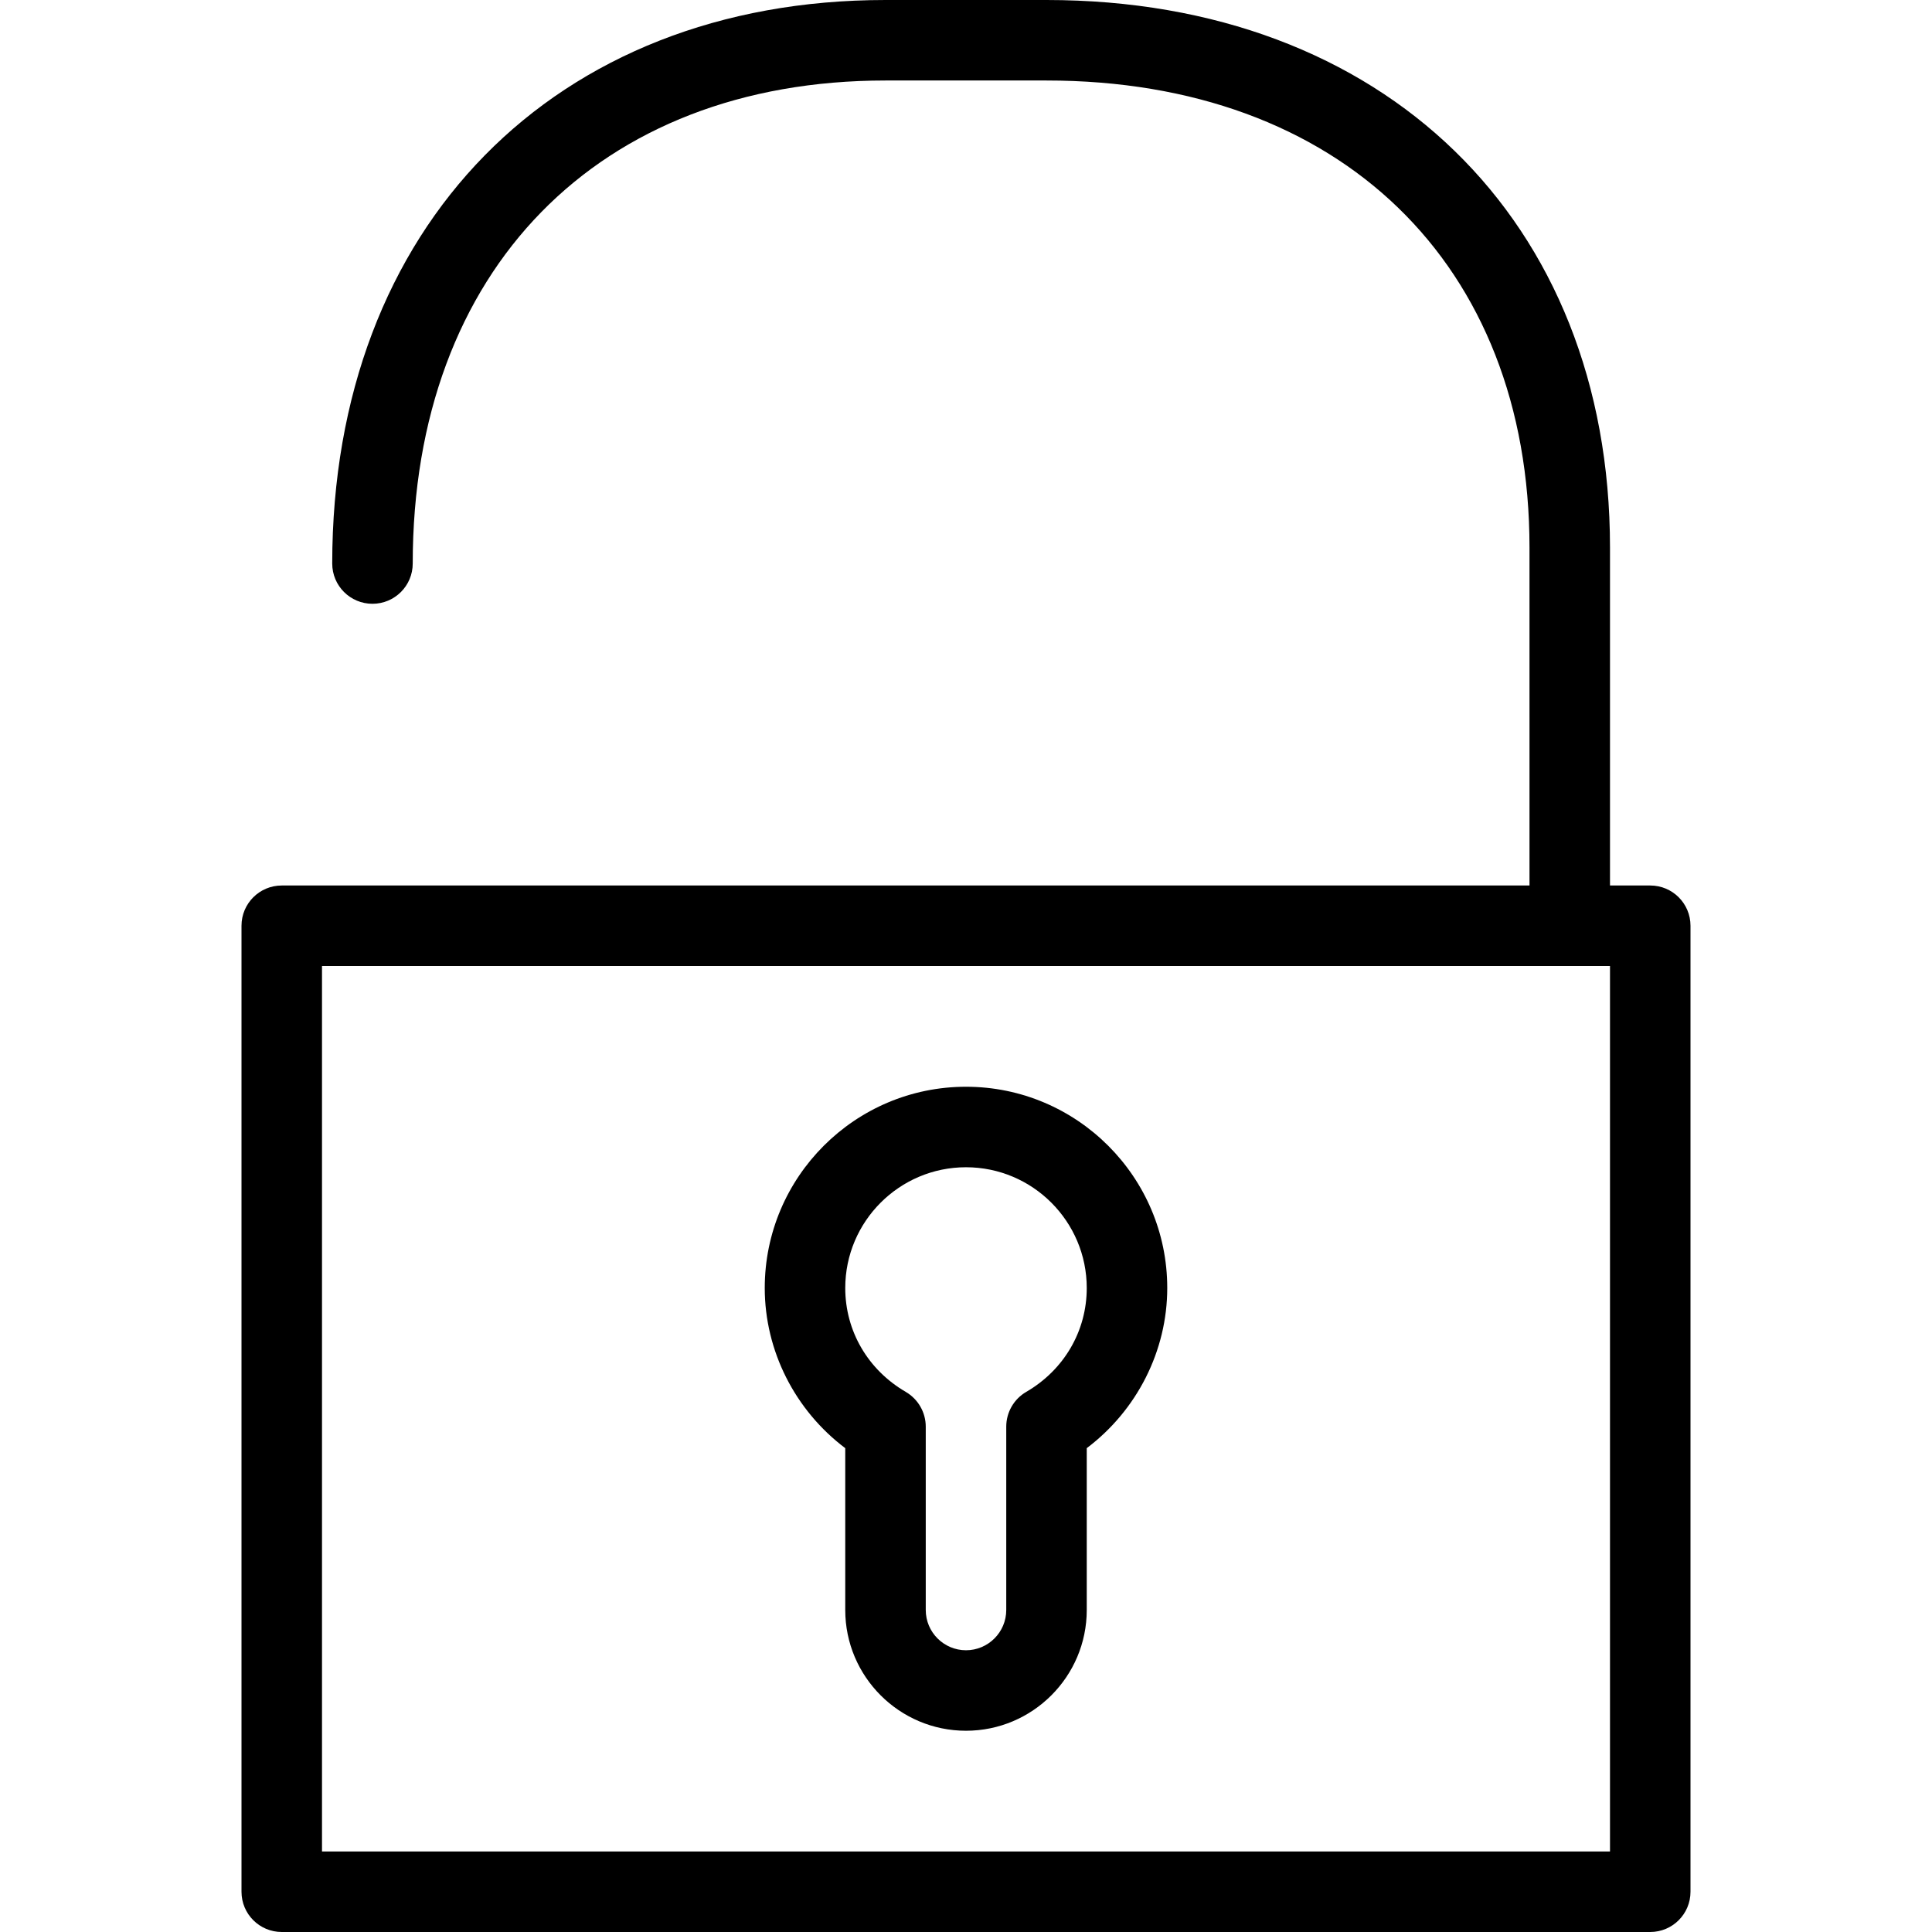
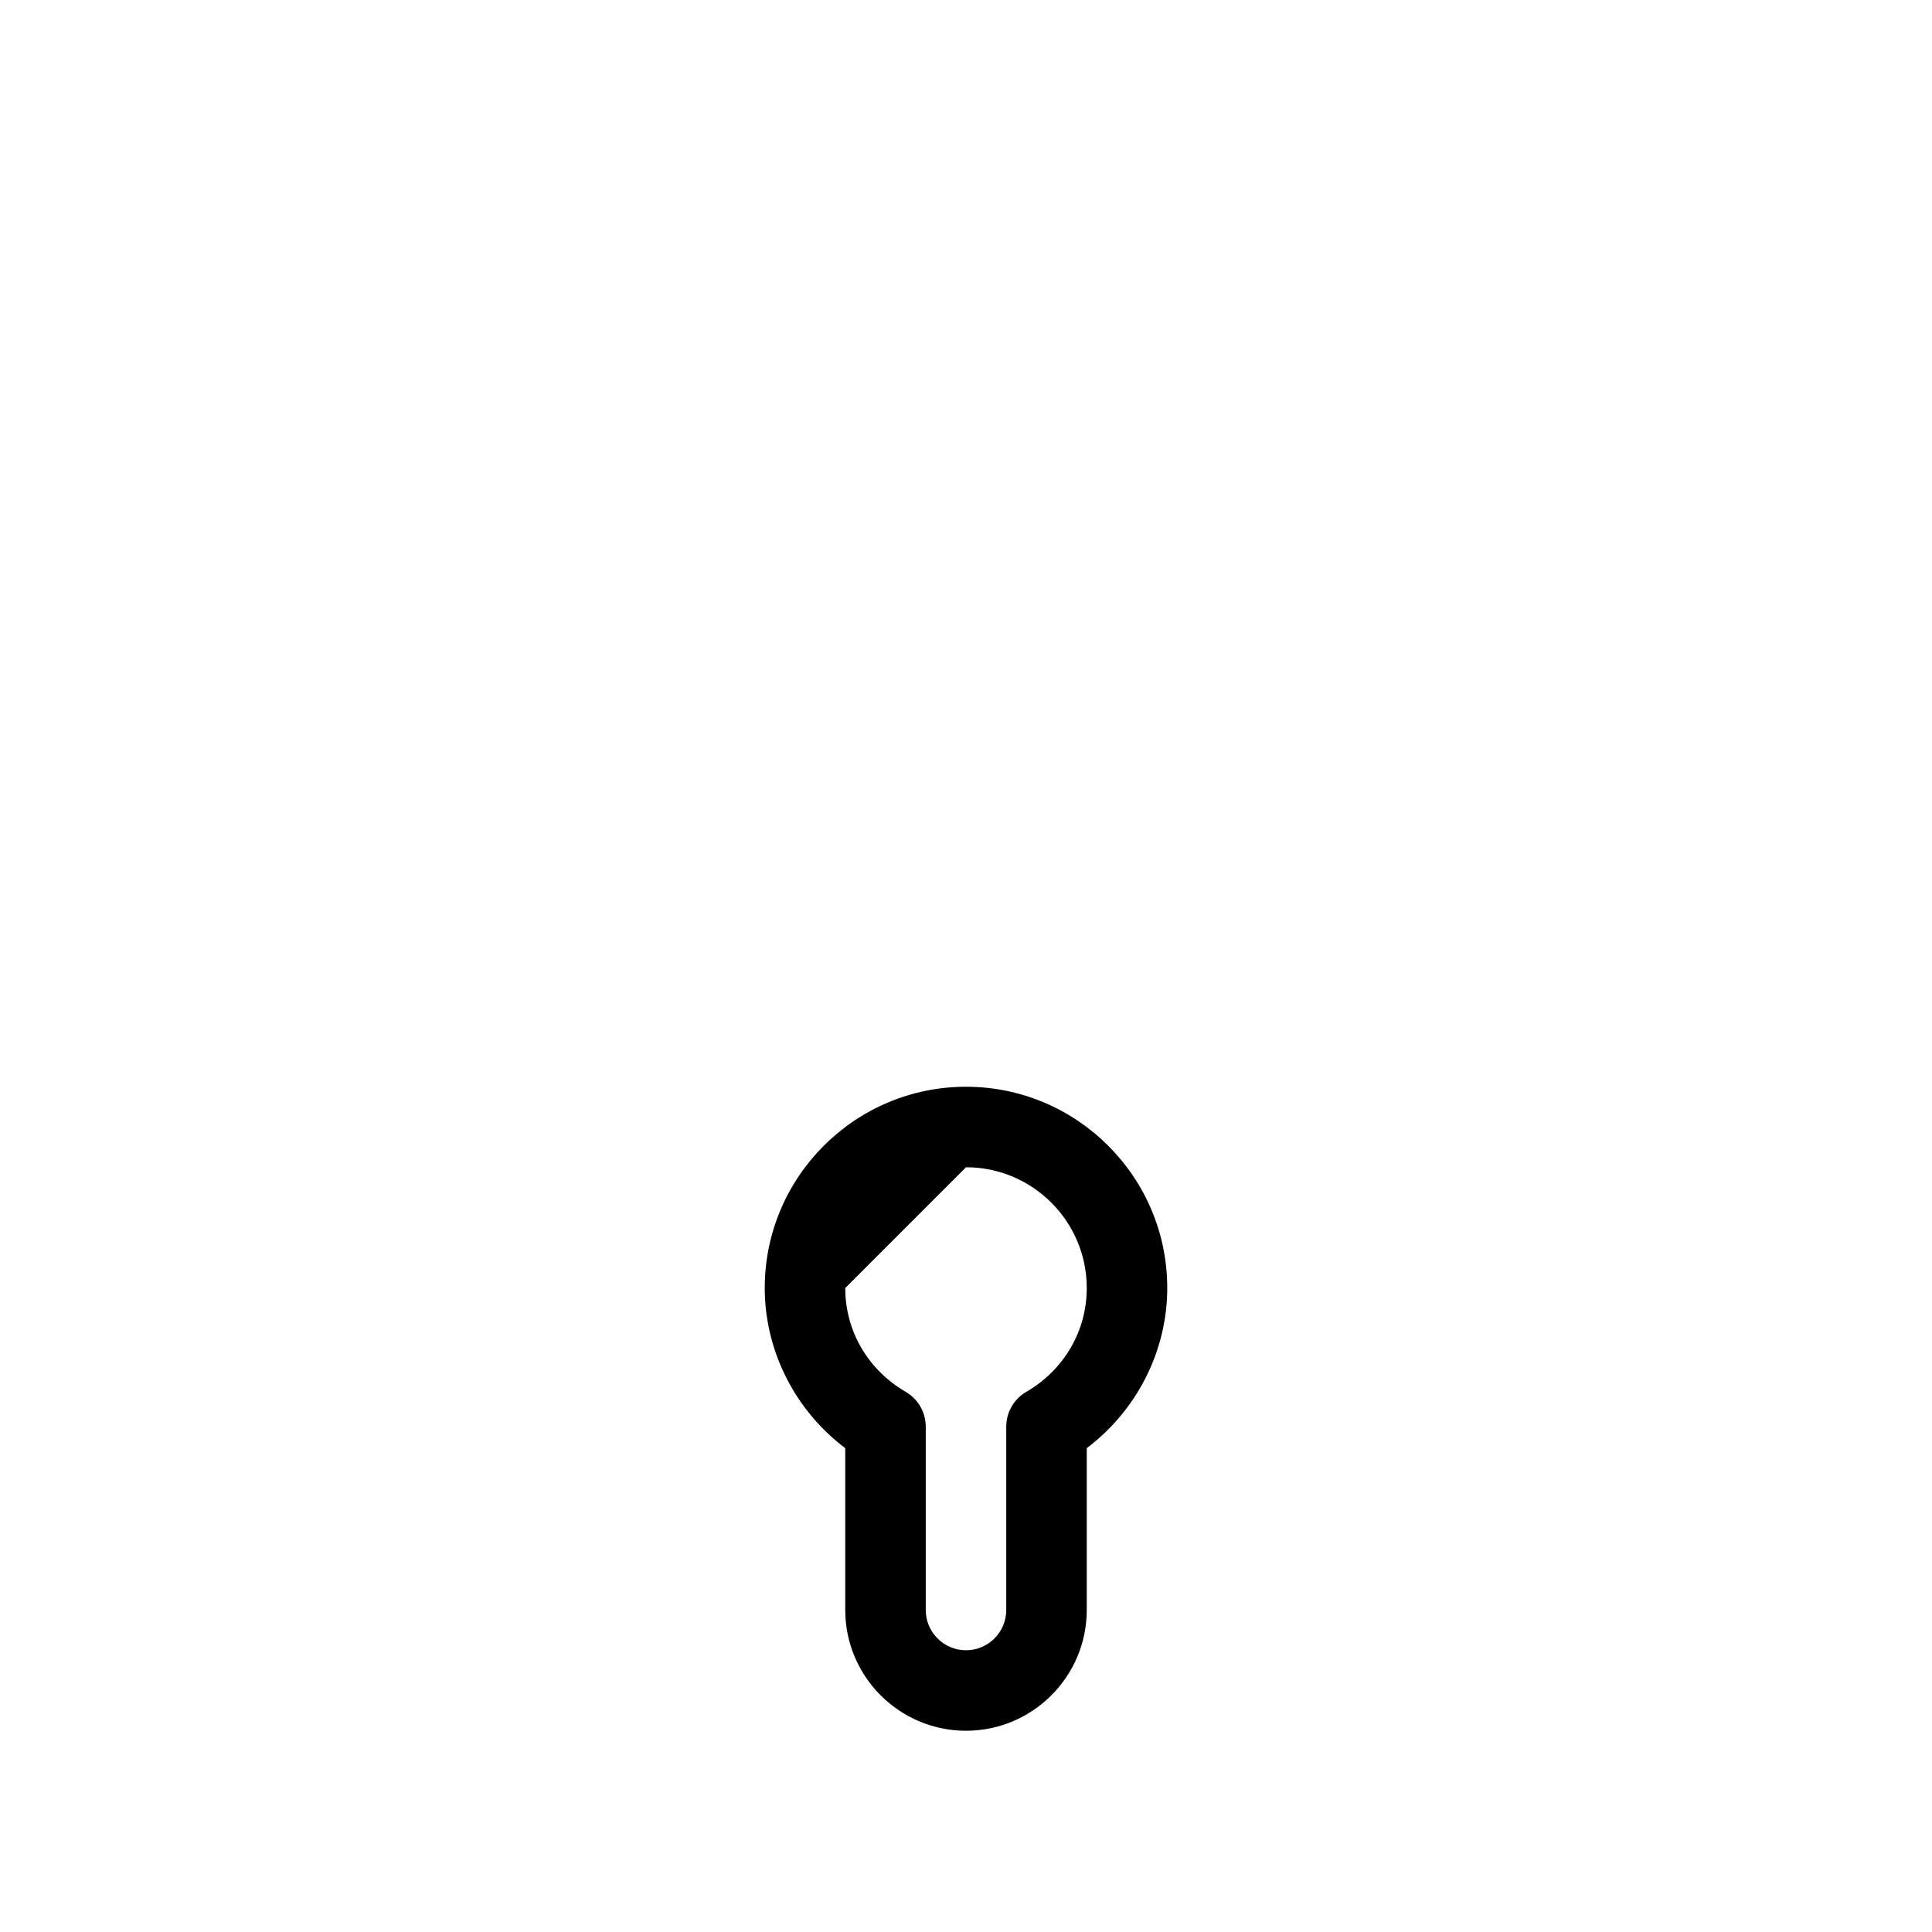
<svg xmlns="http://www.w3.org/2000/svg" fill="#000000" height="800px" width="800px" version="1.1" id="Layer_1" viewBox="0 0 300 300" xml:space="preserve">
  <g>
    <g>
      <g>
-         <path d="M256.25,137.5H250V85.025C250,34.169,214.838,0,162.5,0h-25C86.112,0,51.588,35.169,51.588,87.506     c0,3.456,2.8,6.25,6.25,6.25c3.45,0,6.25-2.794,6.25-6.25c0-45.563,28.819-75.006,73.412-75.006h25c45.563,0,75,28.469,75,72.525     V137.5H43.75c-3.45,0-6.25,2.794-6.25,6.25v150c0,3.456,2.8,6.25,6.25,6.25h212.5c3.45,0,6.25-2.794,6.25-6.25v-150     C262.5,140.294,259.7,137.5,256.25,137.5z M250,287.5H50V150h200V287.5z" />
-         <path d="M131.25,224.869V250c0,10.338,8.412,18.75,18.75,18.75s18.75-8.412,18.75-18.75v-25.131     c7.787-5.869,12.5-15.1,12.5-24.869c0-17.231-14.019-31.25-31.25-31.25s-31.25,14.019-31.25,31.25     C118.75,209.769,123.463,219.006,131.25,224.869z M150,181.25c10.338,0,18.75,8.412,18.75,18.75     c0,6.675-3.513,12.706-9.394,16.131c-1.925,1.112-3.106,3.181-3.106,5.4V250c0,3.45-2.806,6.25-6.25,6.25s-6.25-2.8-6.25-6.25     v-28.469c0-2.219-1.181-4.275-3.106-5.4c-5.881-3.425-9.394-9.456-9.394-16.131C131.25,189.662,139.662,181.25,150,181.25z" />
+         <path d="M131.25,224.869V250c0,10.338,8.412,18.75,18.75,18.75s18.75-8.412,18.75-18.75v-25.131     c7.787-5.869,12.5-15.1,12.5-24.869c0-17.231-14.019-31.25-31.25-31.25s-31.25,14.019-31.25,31.25     C118.75,209.769,123.463,219.006,131.25,224.869z M150,181.25c10.338,0,18.75,8.412,18.75,18.75     c0,6.675-3.513,12.706-9.394,16.131c-1.925,1.112-3.106,3.181-3.106,5.4V250c0,3.45-2.806,6.25-6.25,6.25s-6.25-2.8-6.25-6.25     v-28.469c0-2.219-1.181-4.275-3.106-5.4c-5.881-3.425-9.394-9.456-9.394-16.131z" />
      </g>
    </g>
  </g>
</svg>